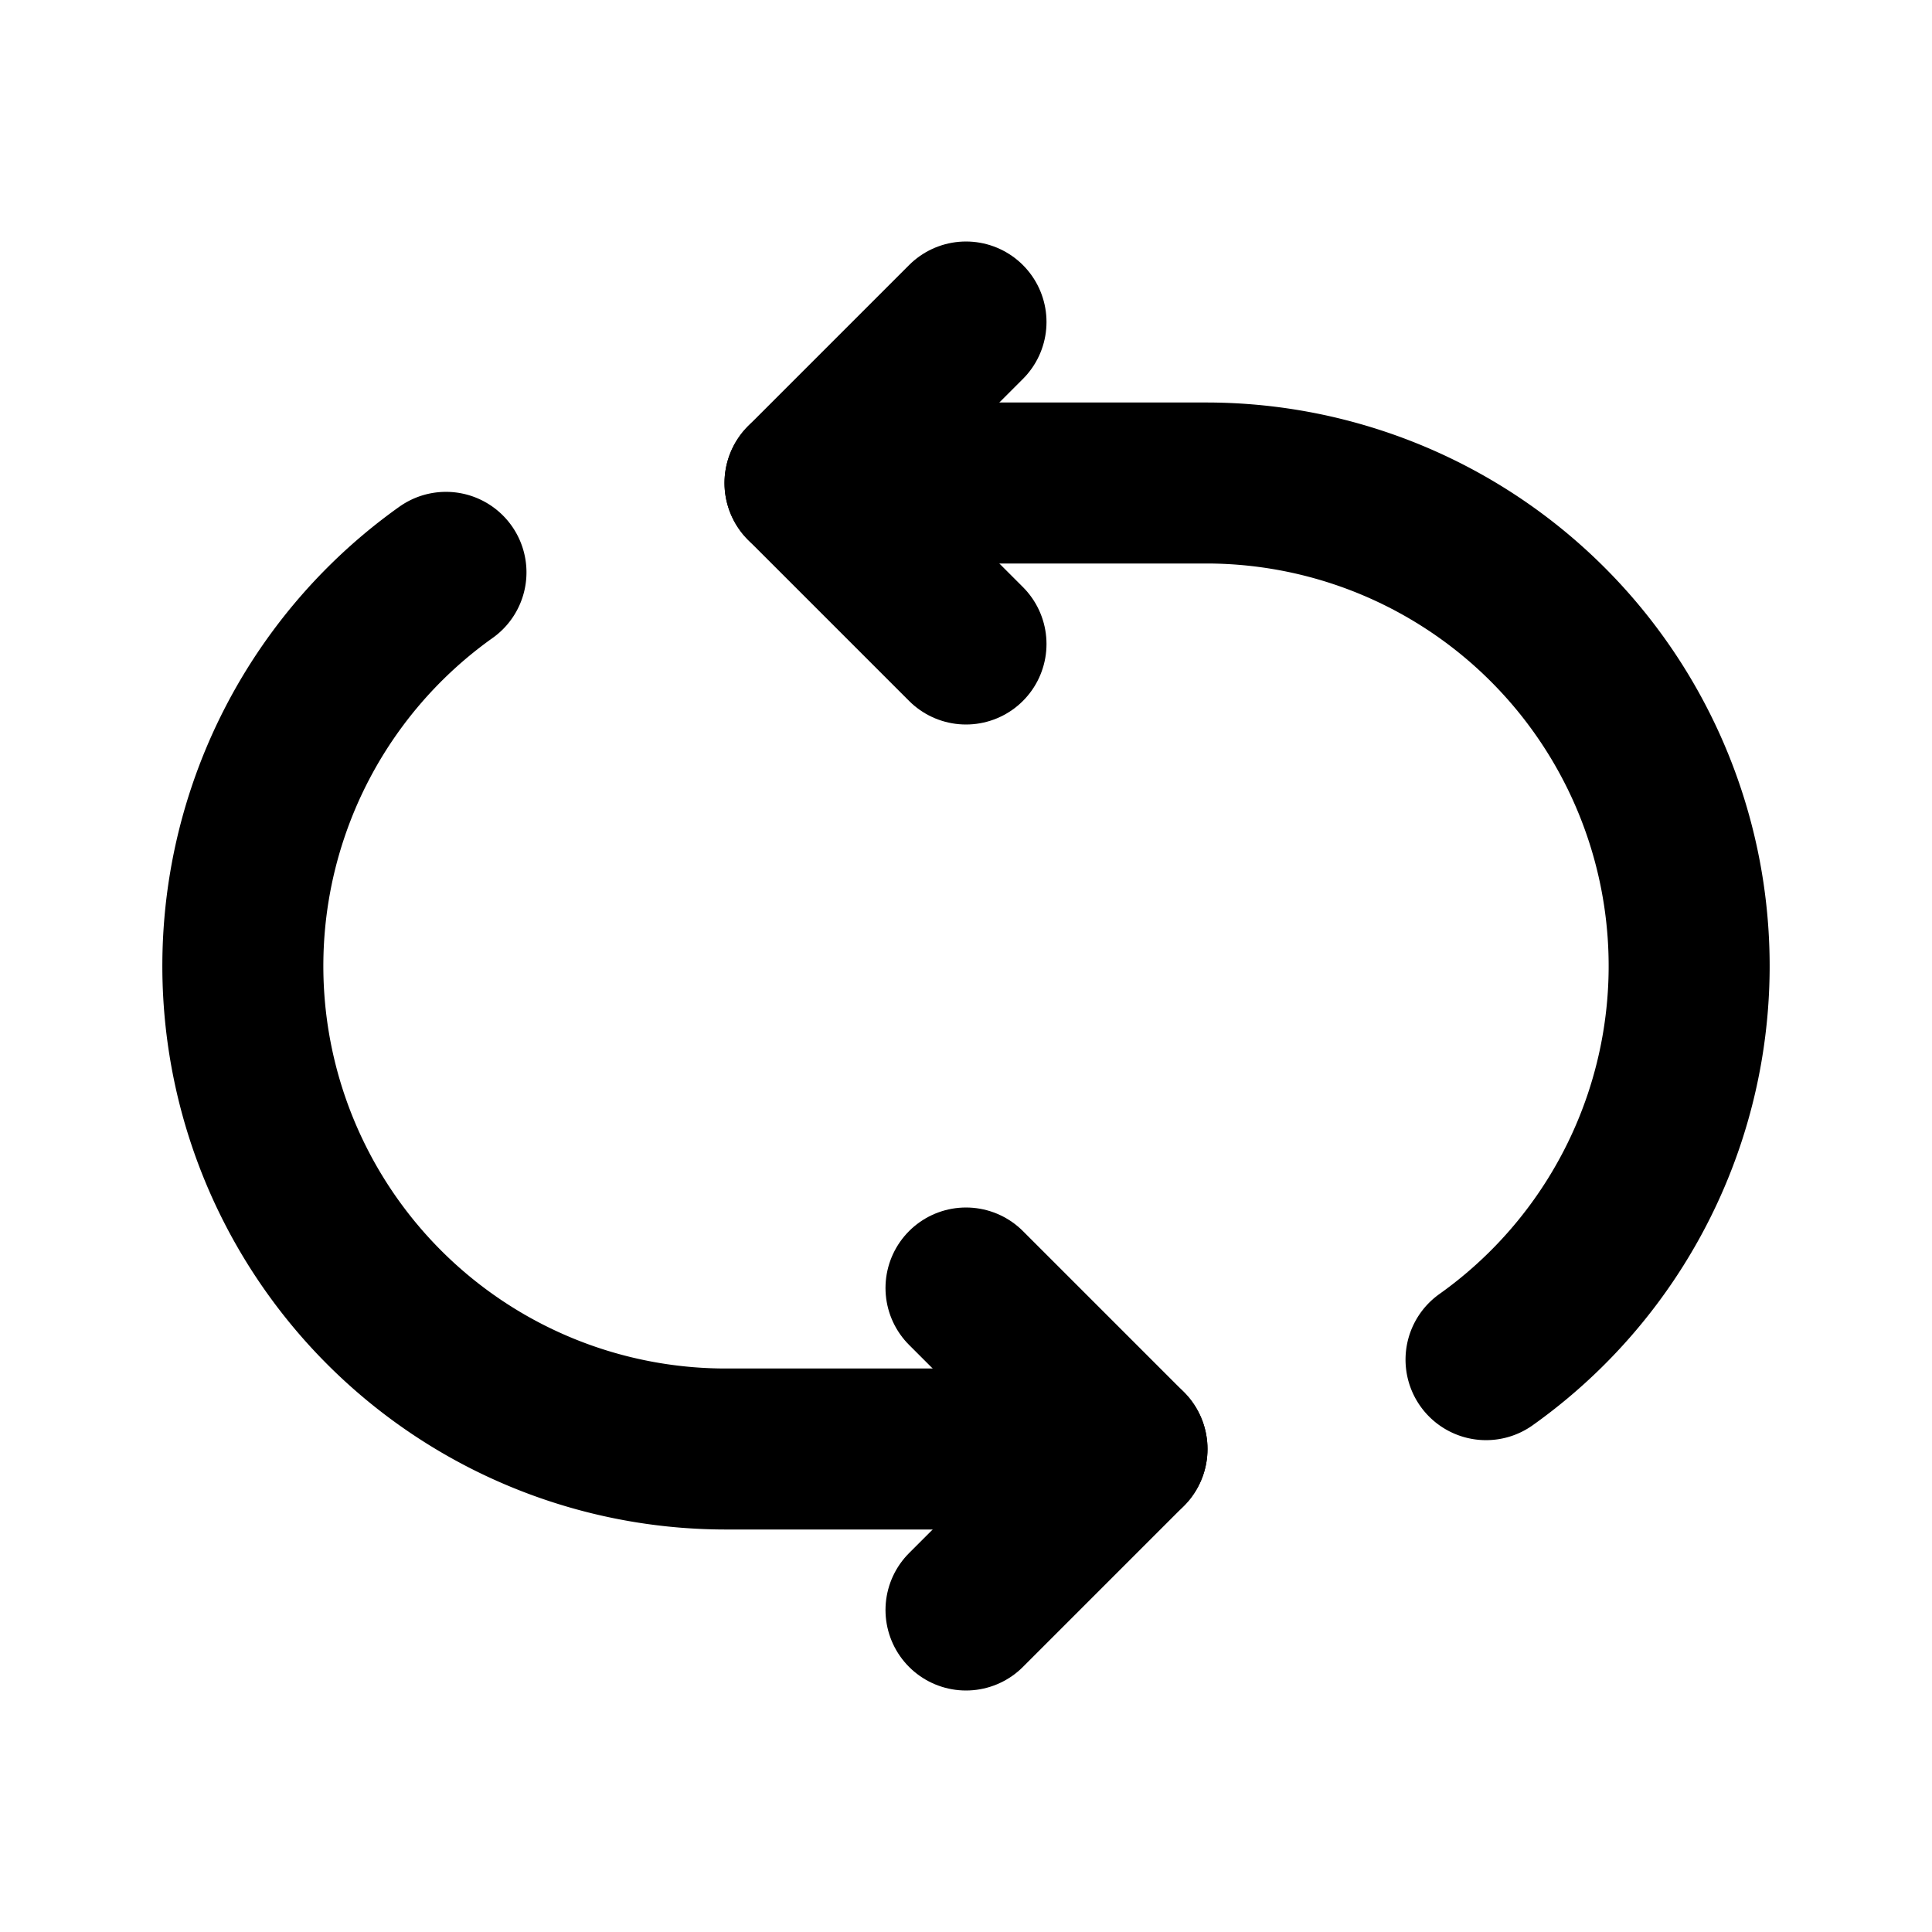
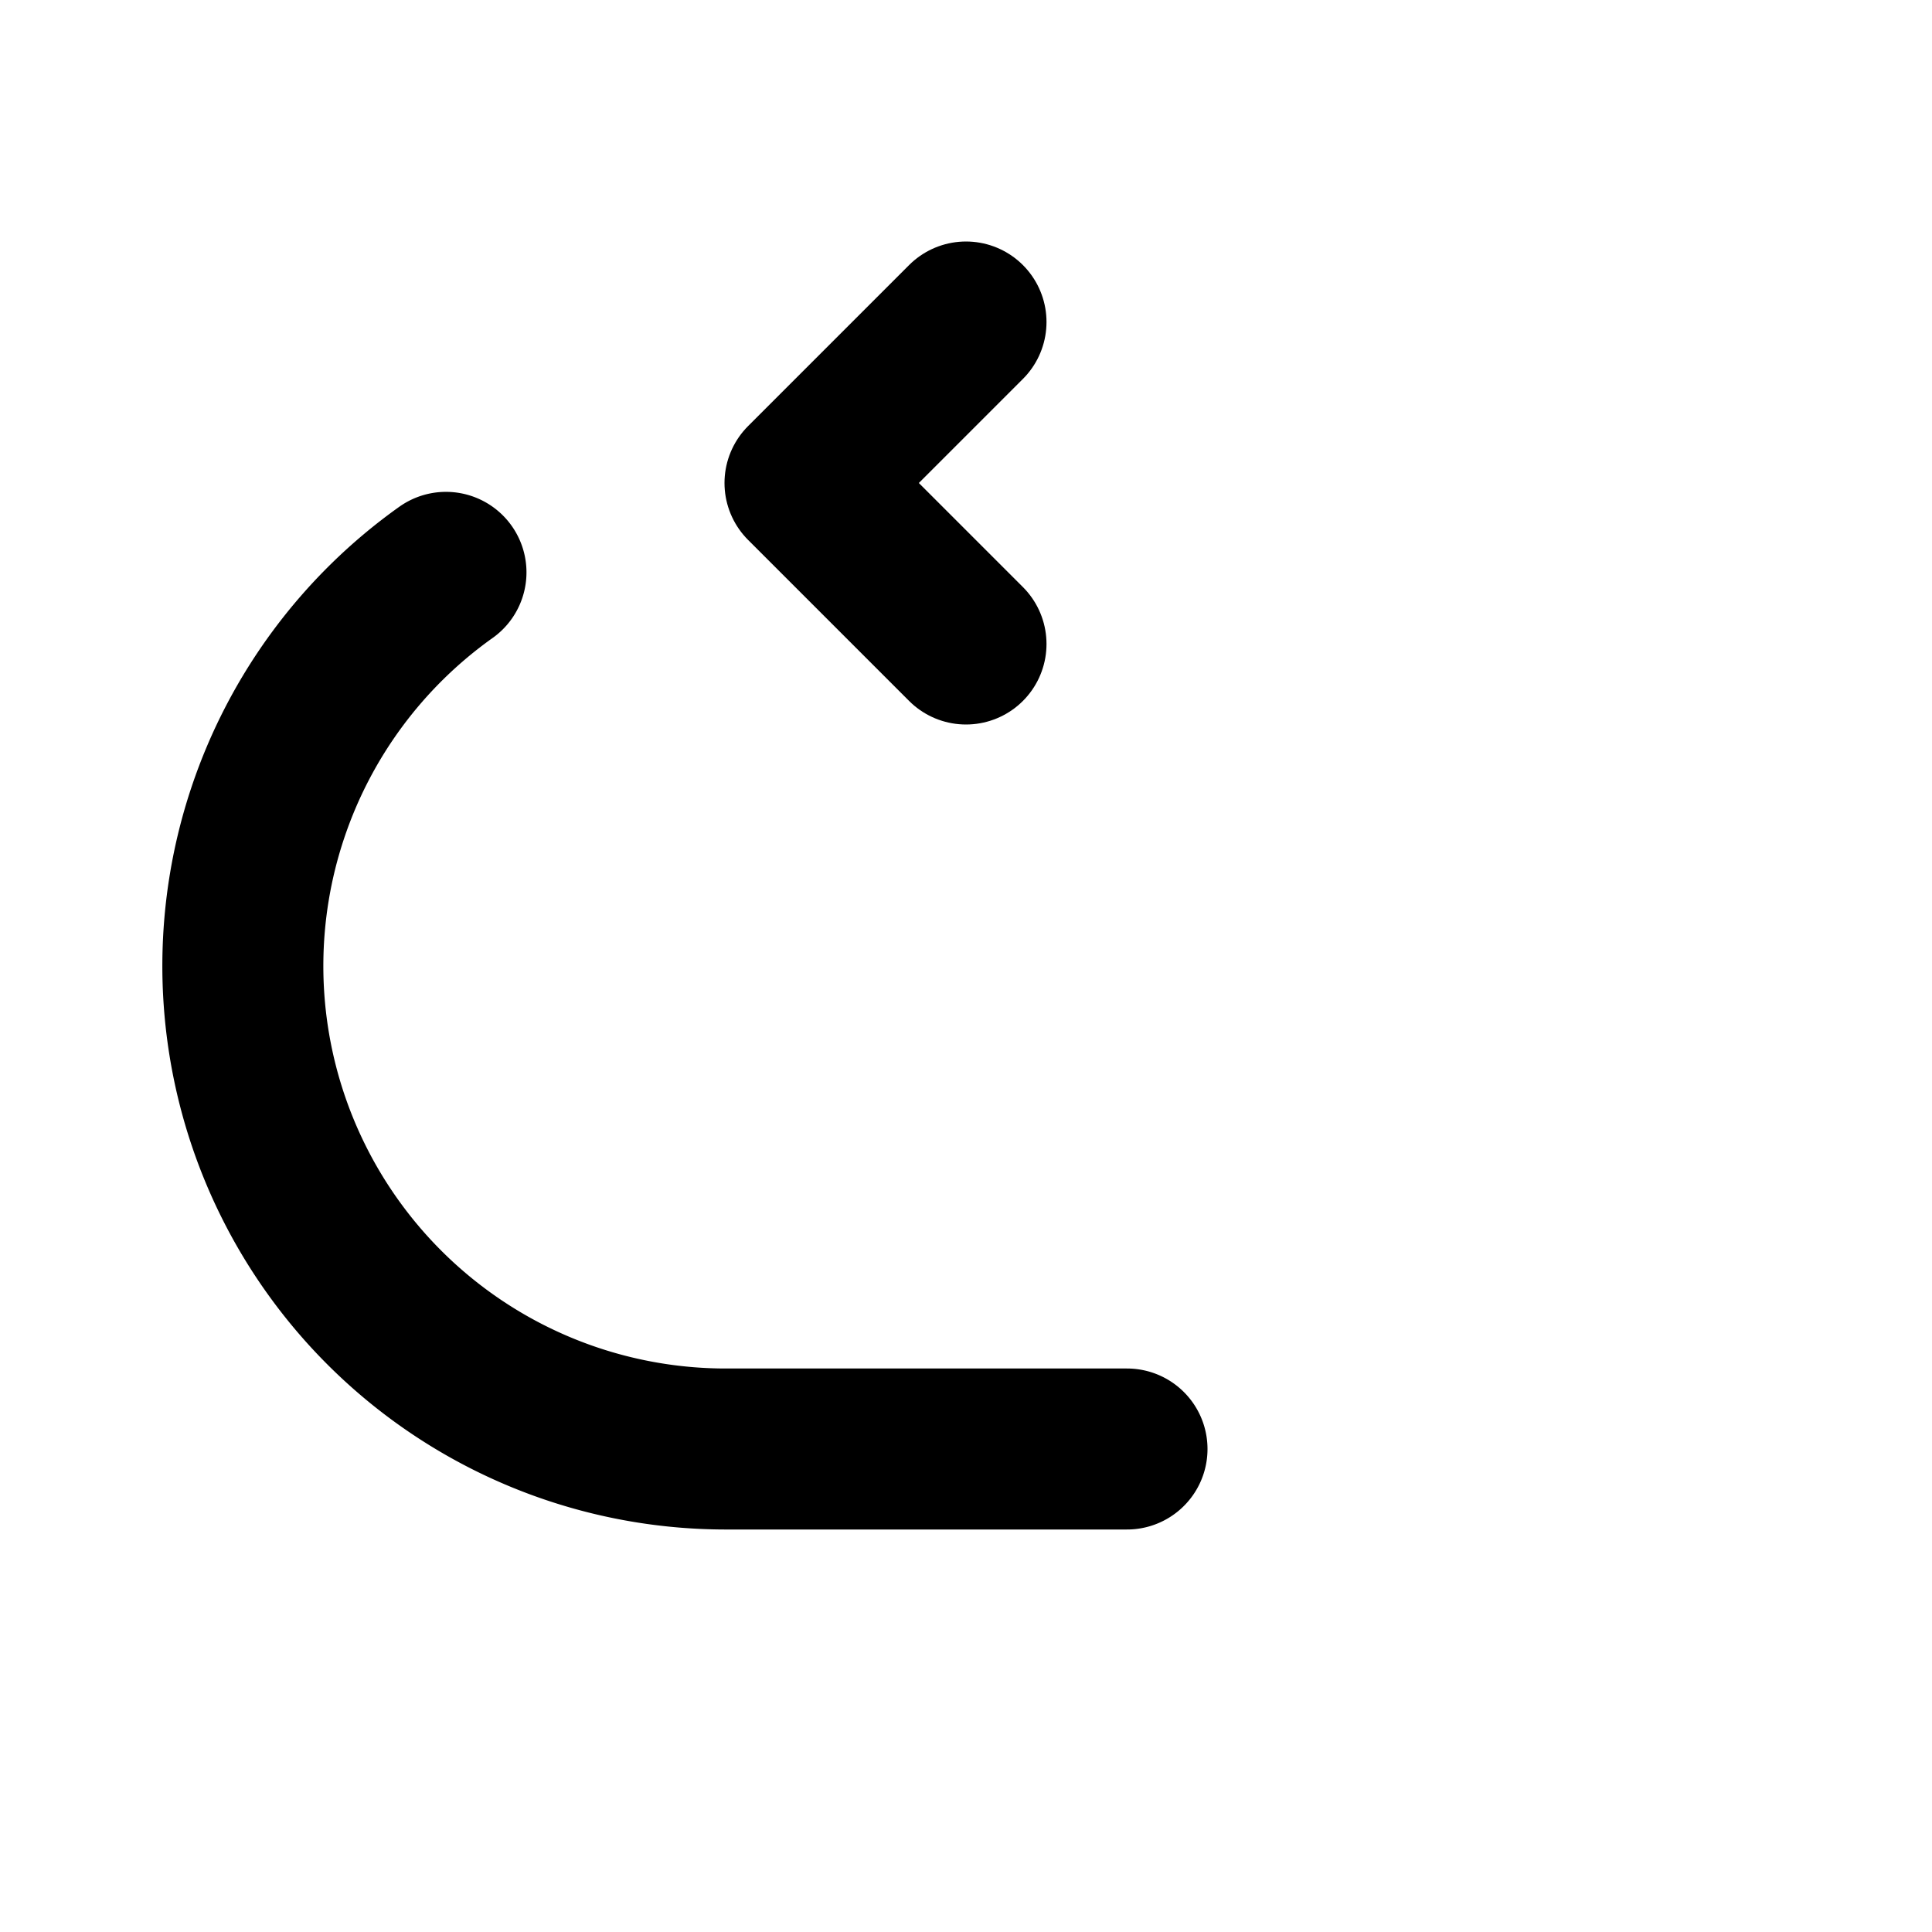
<svg xmlns="http://www.w3.org/2000/svg" fill="#000000" width="800px" height="800px" viewBox="0 0 24 24" id="refresh-round" data-name="Flat Line" class="icon flat-line">
  <path id="primary" d="M14,18H9A6,6,0,0,1,5.54,7.11" style="fill: none; stroke: rgb(0, 0, 0); stroke-linecap: round; stroke-linejoin: round; stroke-width: 2;" />
-   <path id="primary-2" data-name="primary" d="M10,6h5a6,6,0,0,1,3.46,10.89" style="fill: none; stroke: rgb(0, 0, 0); stroke-linecap: round; stroke-linejoin: round; stroke-width: 2;" />
-   <polyline id="primary-3" data-name="primary" points="12 16 14 18 12 20" style="fill: none; stroke: rgb(0, 0, 0); stroke-linecap: round; stroke-linejoin: round; stroke-width: 2;" />
  <polyline id="primary-4" data-name="primary" points="12 8 10 6 12 4" style="fill: none; stroke: rgb(0, 0, 0); stroke-linecap: round; stroke-linejoin: round; stroke-width: 2;" />
</svg>